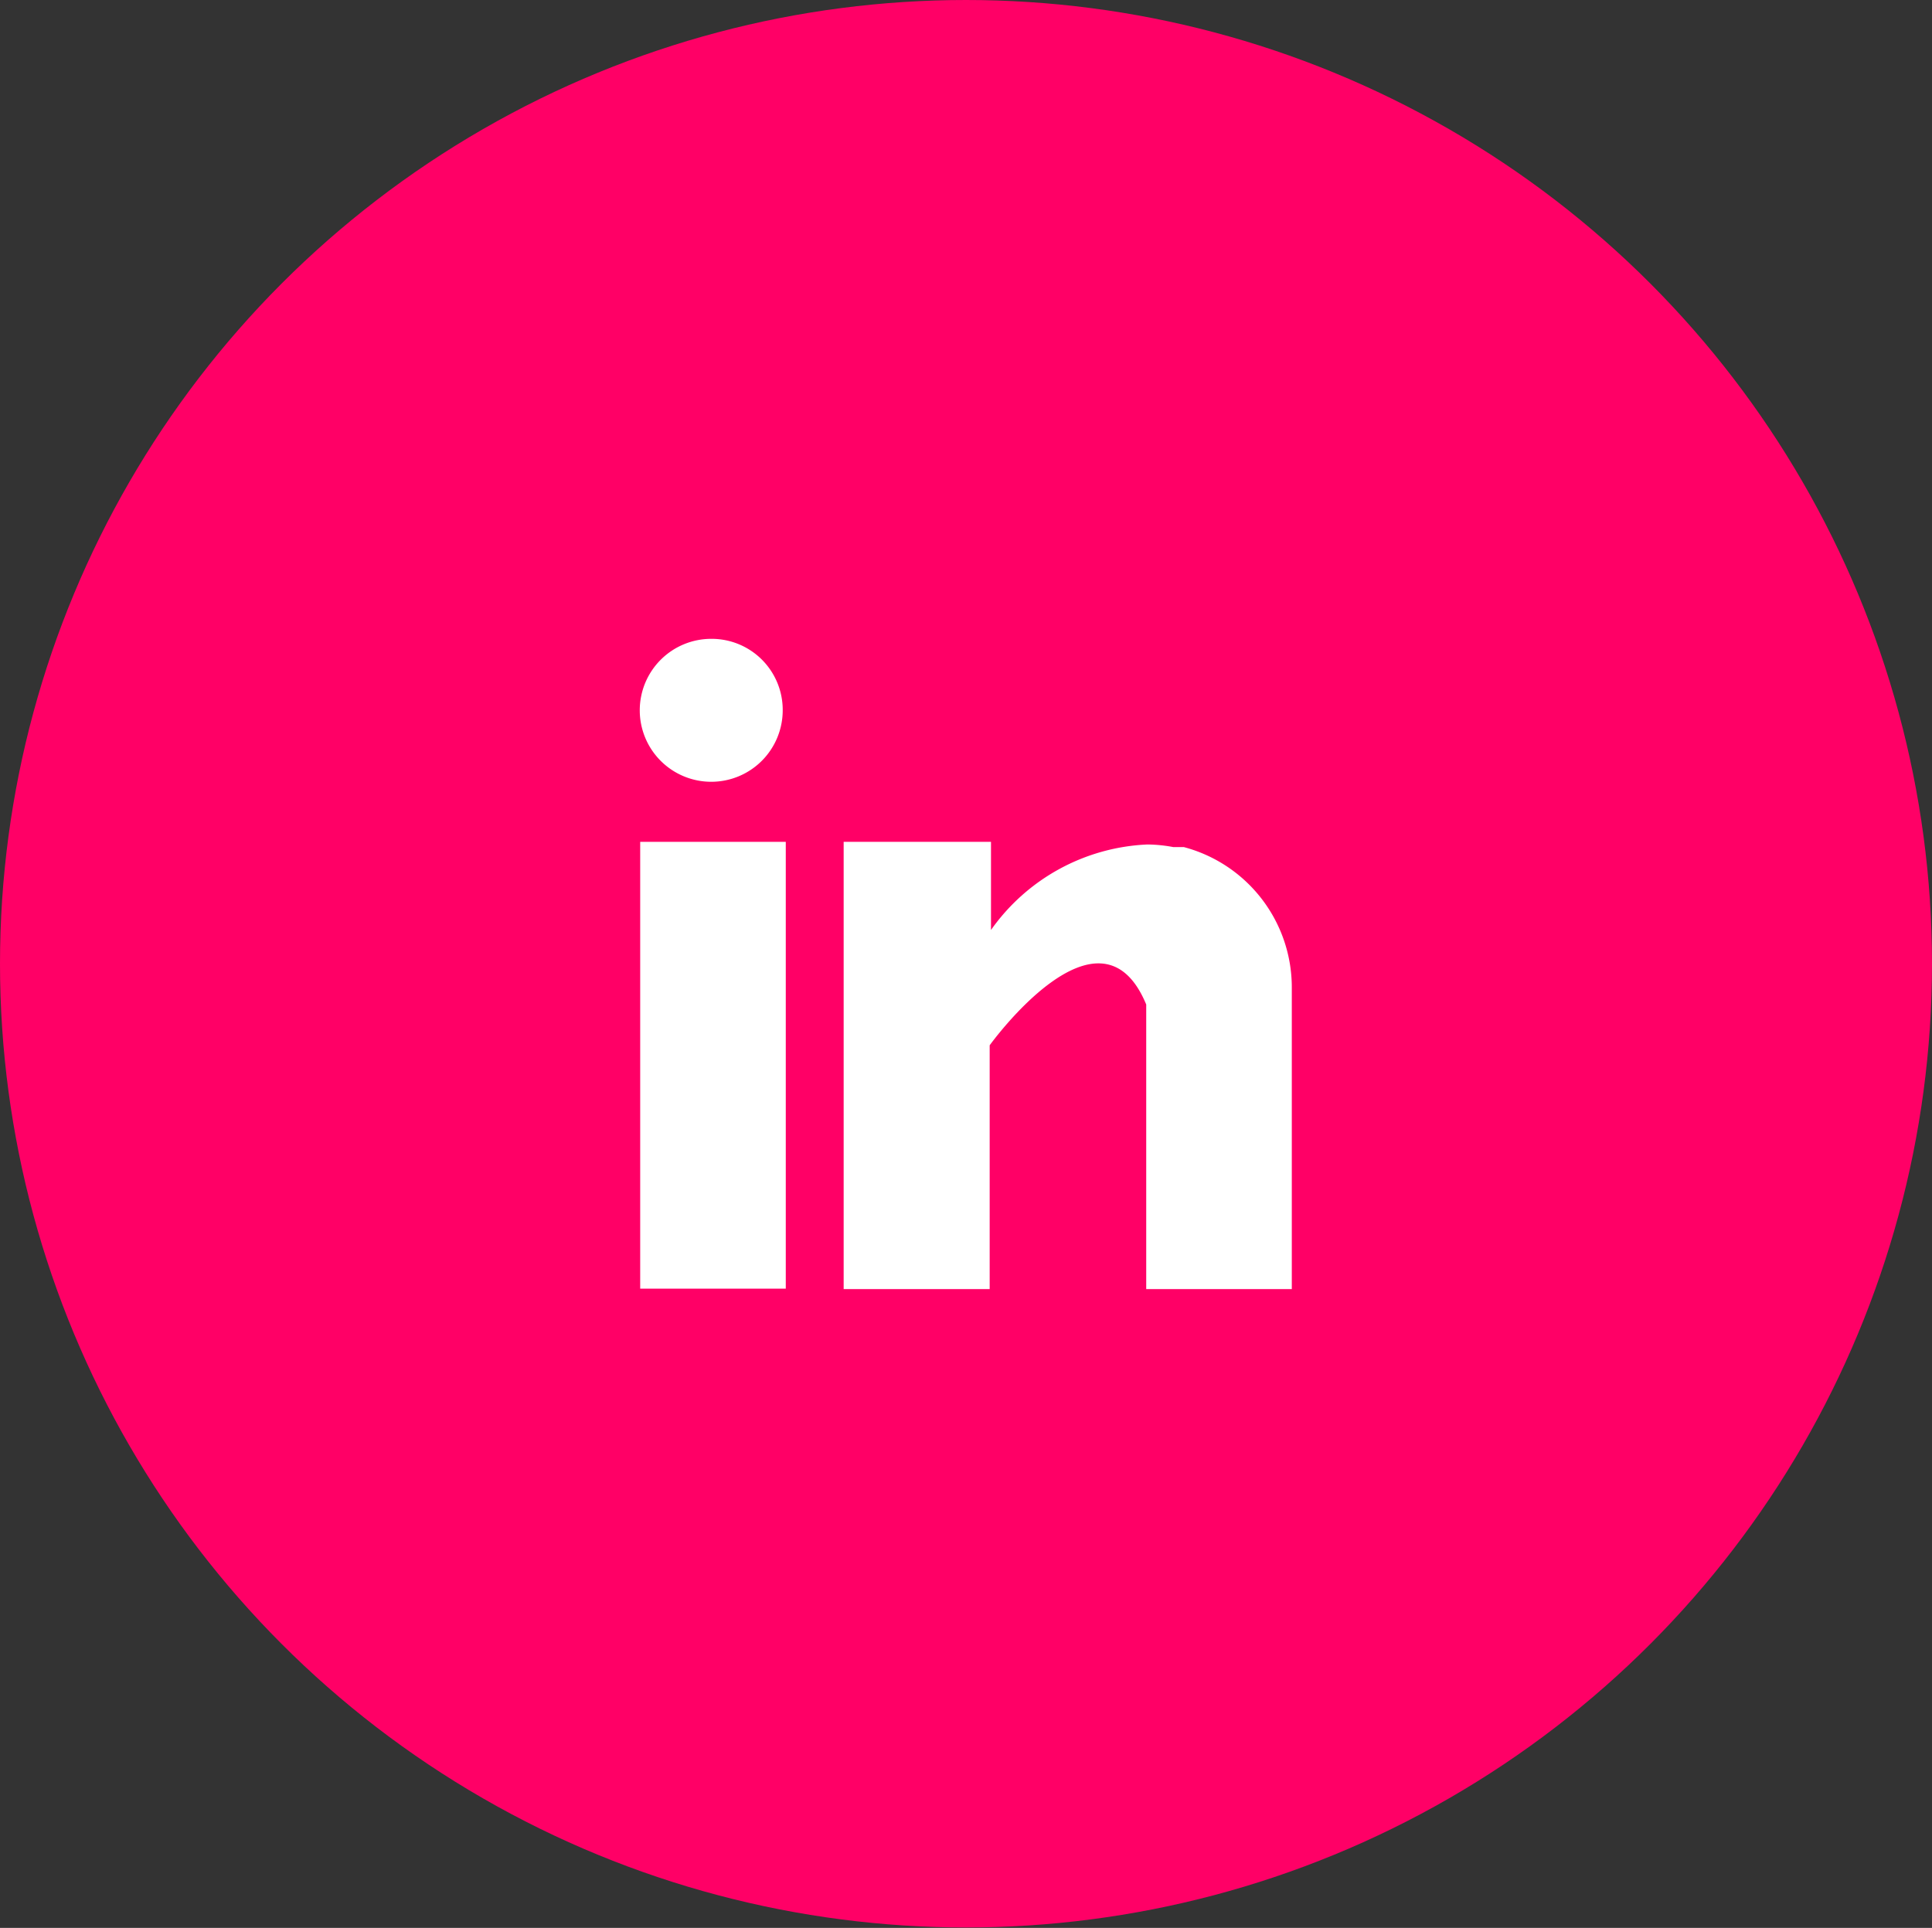
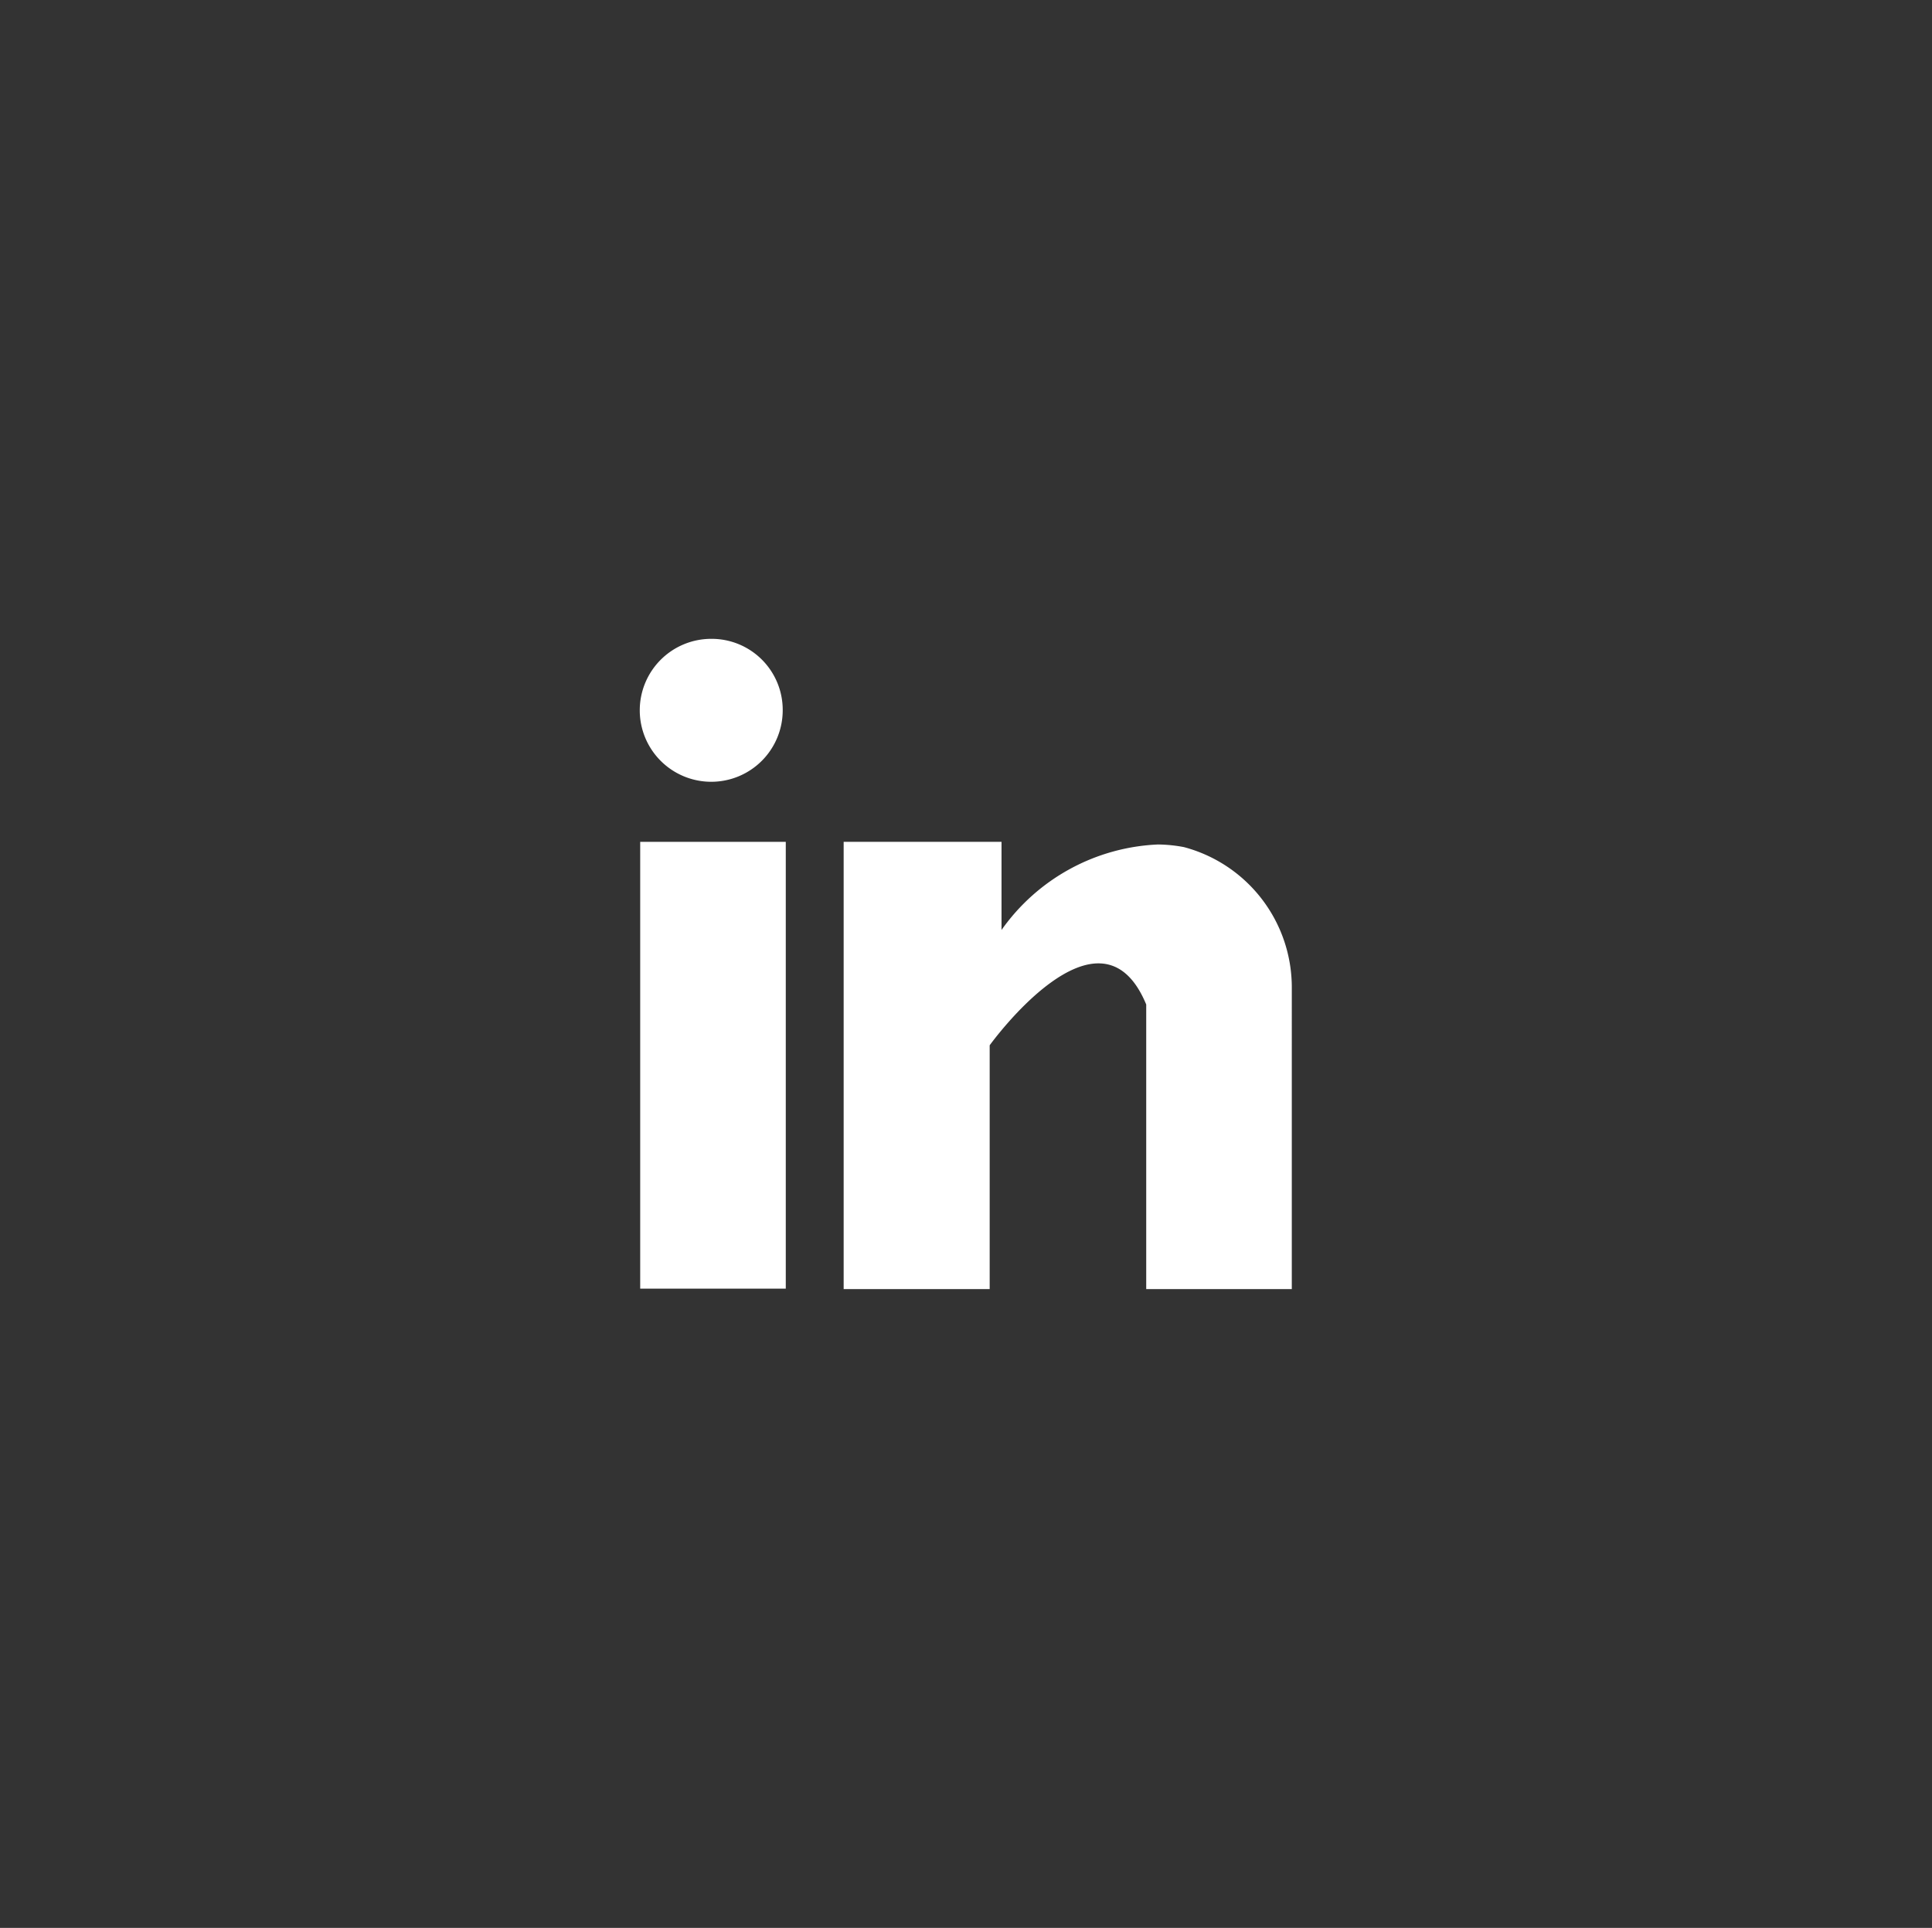
<svg xmlns="http://www.w3.org/2000/svg" viewBox="0 0 44.06 43.97">
  <rect x="0" y="0" width="44.06" height="43.97" fill="#333333" stroke="none" />
  <defs>
    <style>.cls-1{fill:#f06;}.cls-2{fill:#fff;}</style>
  </defs>
  <g id="Capa_2" data-name="Capa 2">
    <g id="Capa_1-2" data-name="Capa 1">
-       <ellipse class="cls-1" cx="22.03" cy="21.98" rx="22.03" ry="21.98" />
      <rect class="cls-2" x="14.6" y="19.2" width="3.32" height="10.19" />
-       <path class="cls-2" d="M27,19.32l-.1,0-.14,0a3.35,3.35,0,0,0-.59-.06,4.61,4.61,0,0,0-3.57,1.95V19.2H19.24V29.4h3.33V23.84s2.51-3.49,3.57-.93V29.4h3.32V22.52A3.31,3.31,0,0,0,27,19.32Z" />
+       <path class="cls-2" d="M27,19.32a3.35,3.35,0,0,0-.59-.06,4.61,4.61,0,0,0-3.57,1.95V19.2H19.24V29.4h3.33V23.84s2.51-3.49,3.57-.93V29.4h3.32V22.52A3.31,3.31,0,0,0,27,19.32Z" />
      <path class="cls-2" d="M17.85,16.19a1.63,1.63,0,1,1-1.62-1.62,1.62,1.62,0,0,1,1.62,1.62Z" />
    </g>
  </g>
</svg>